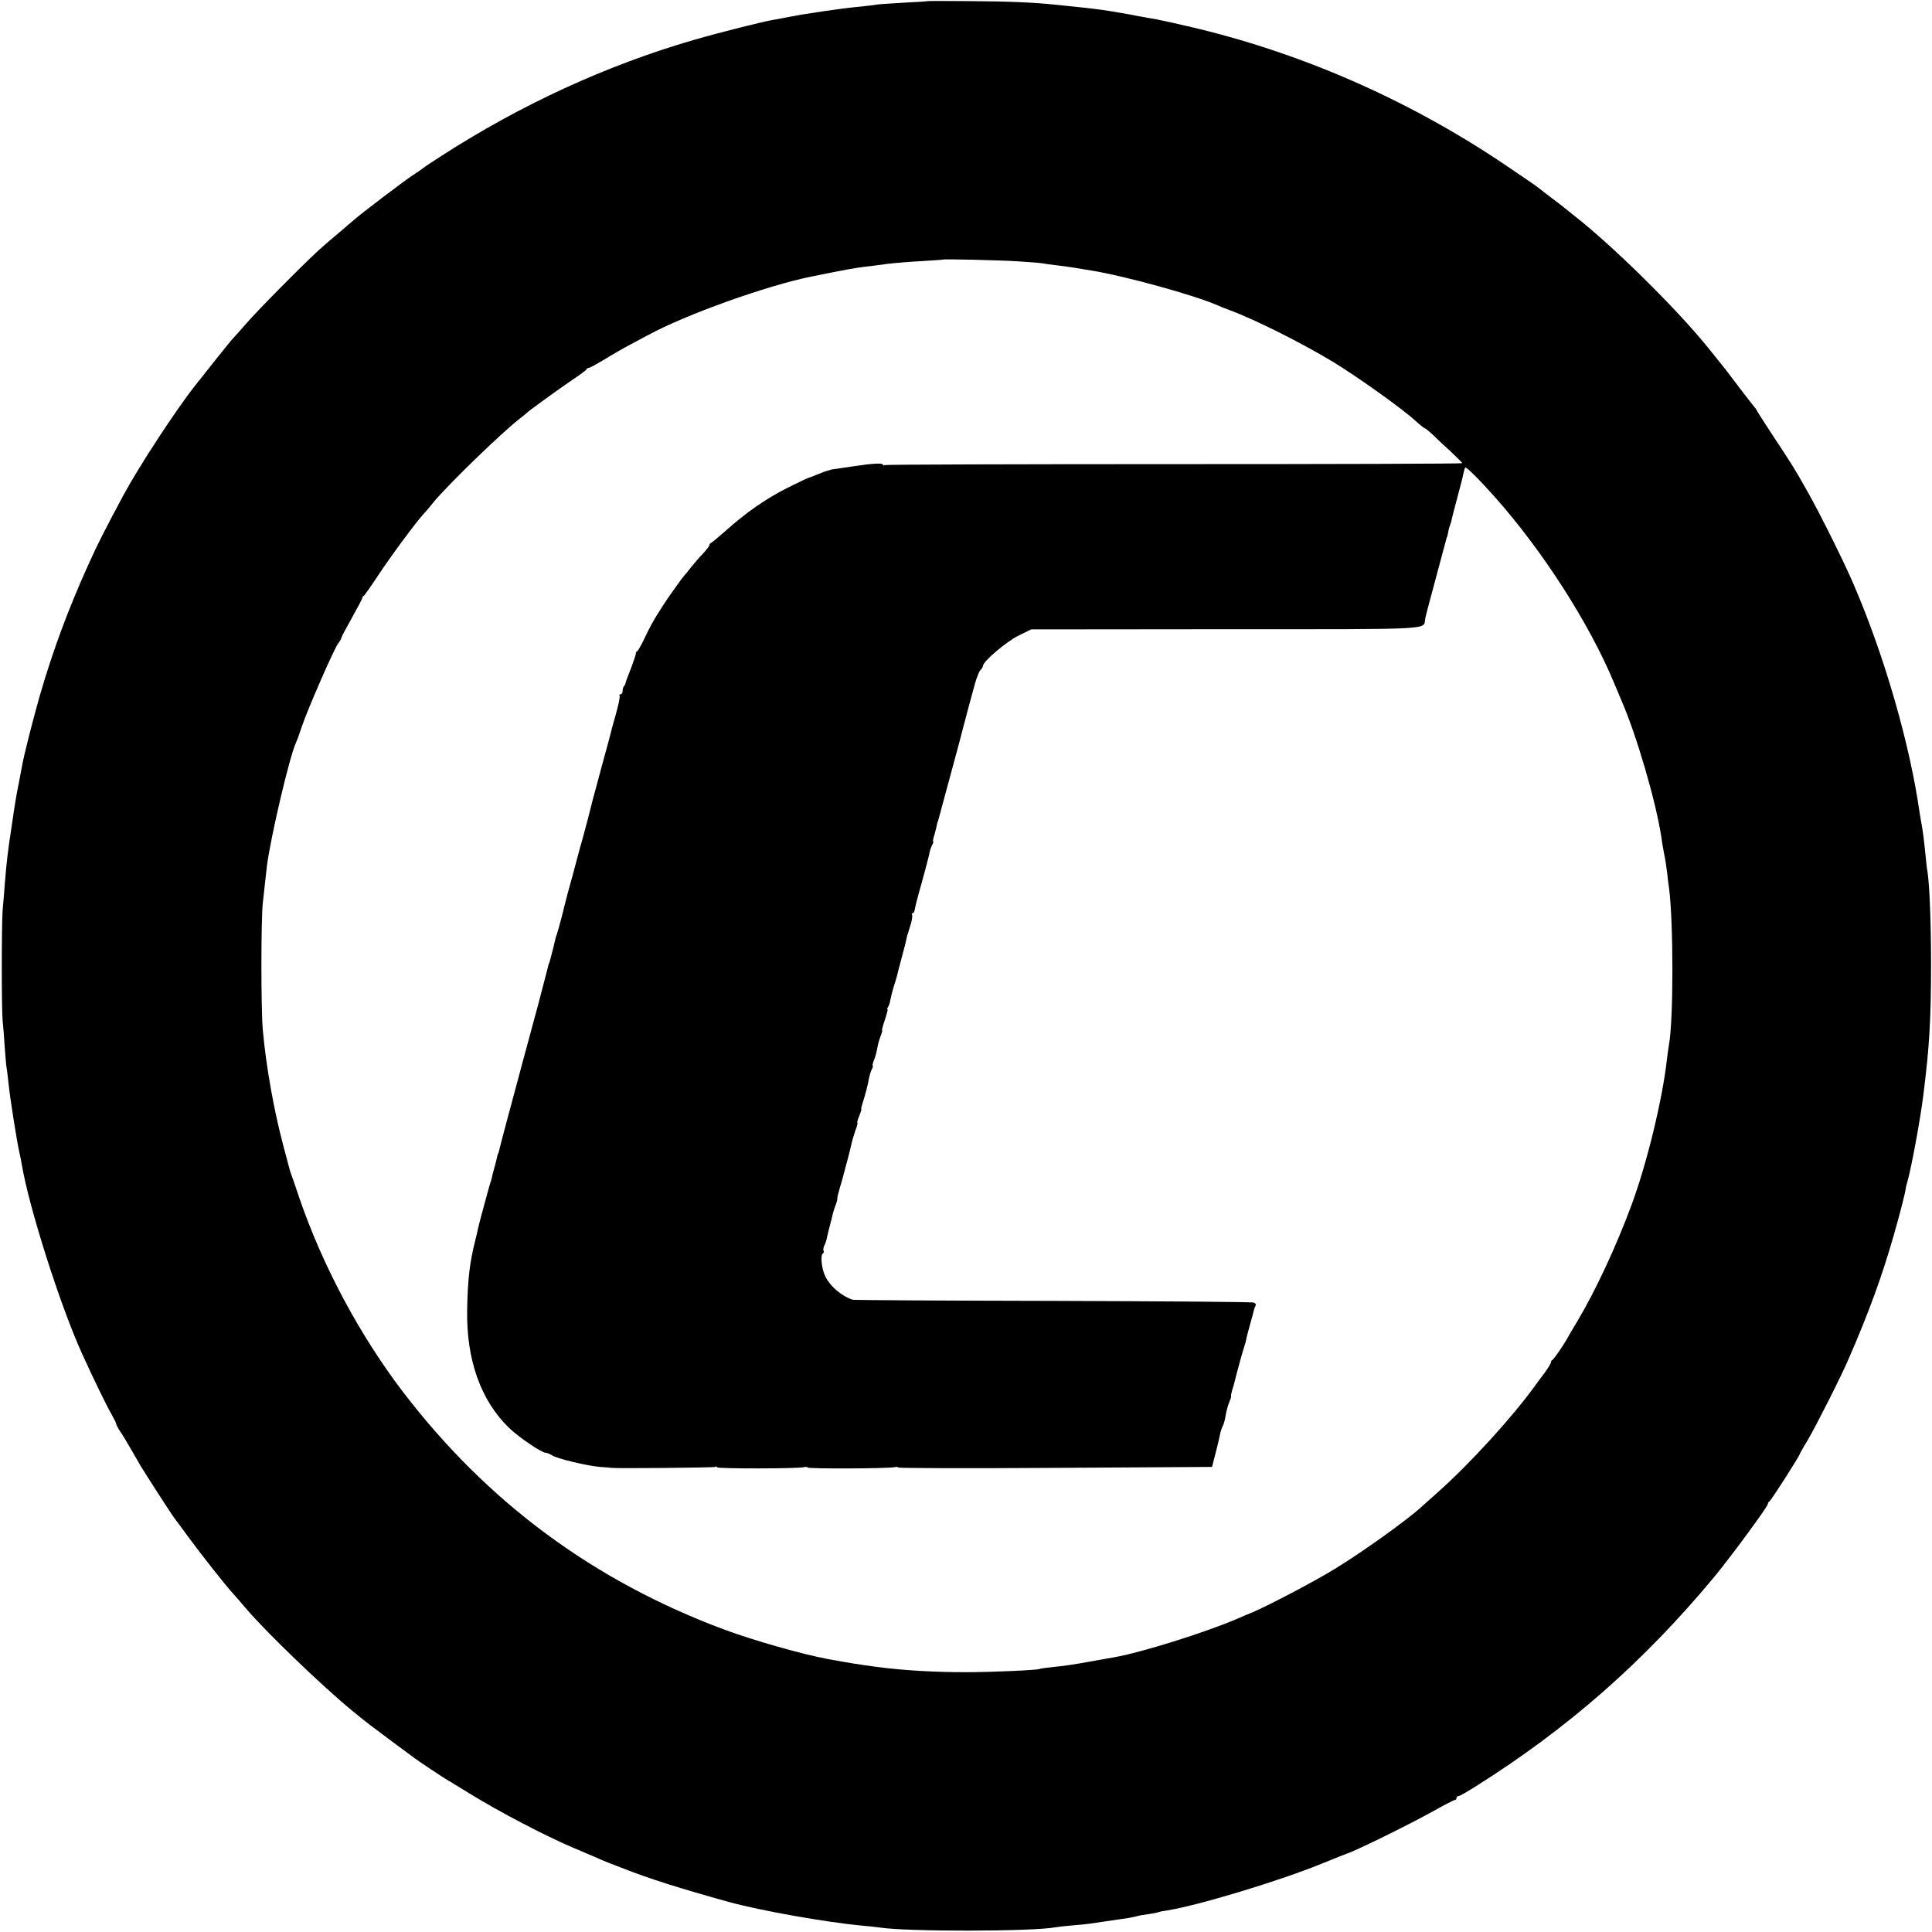
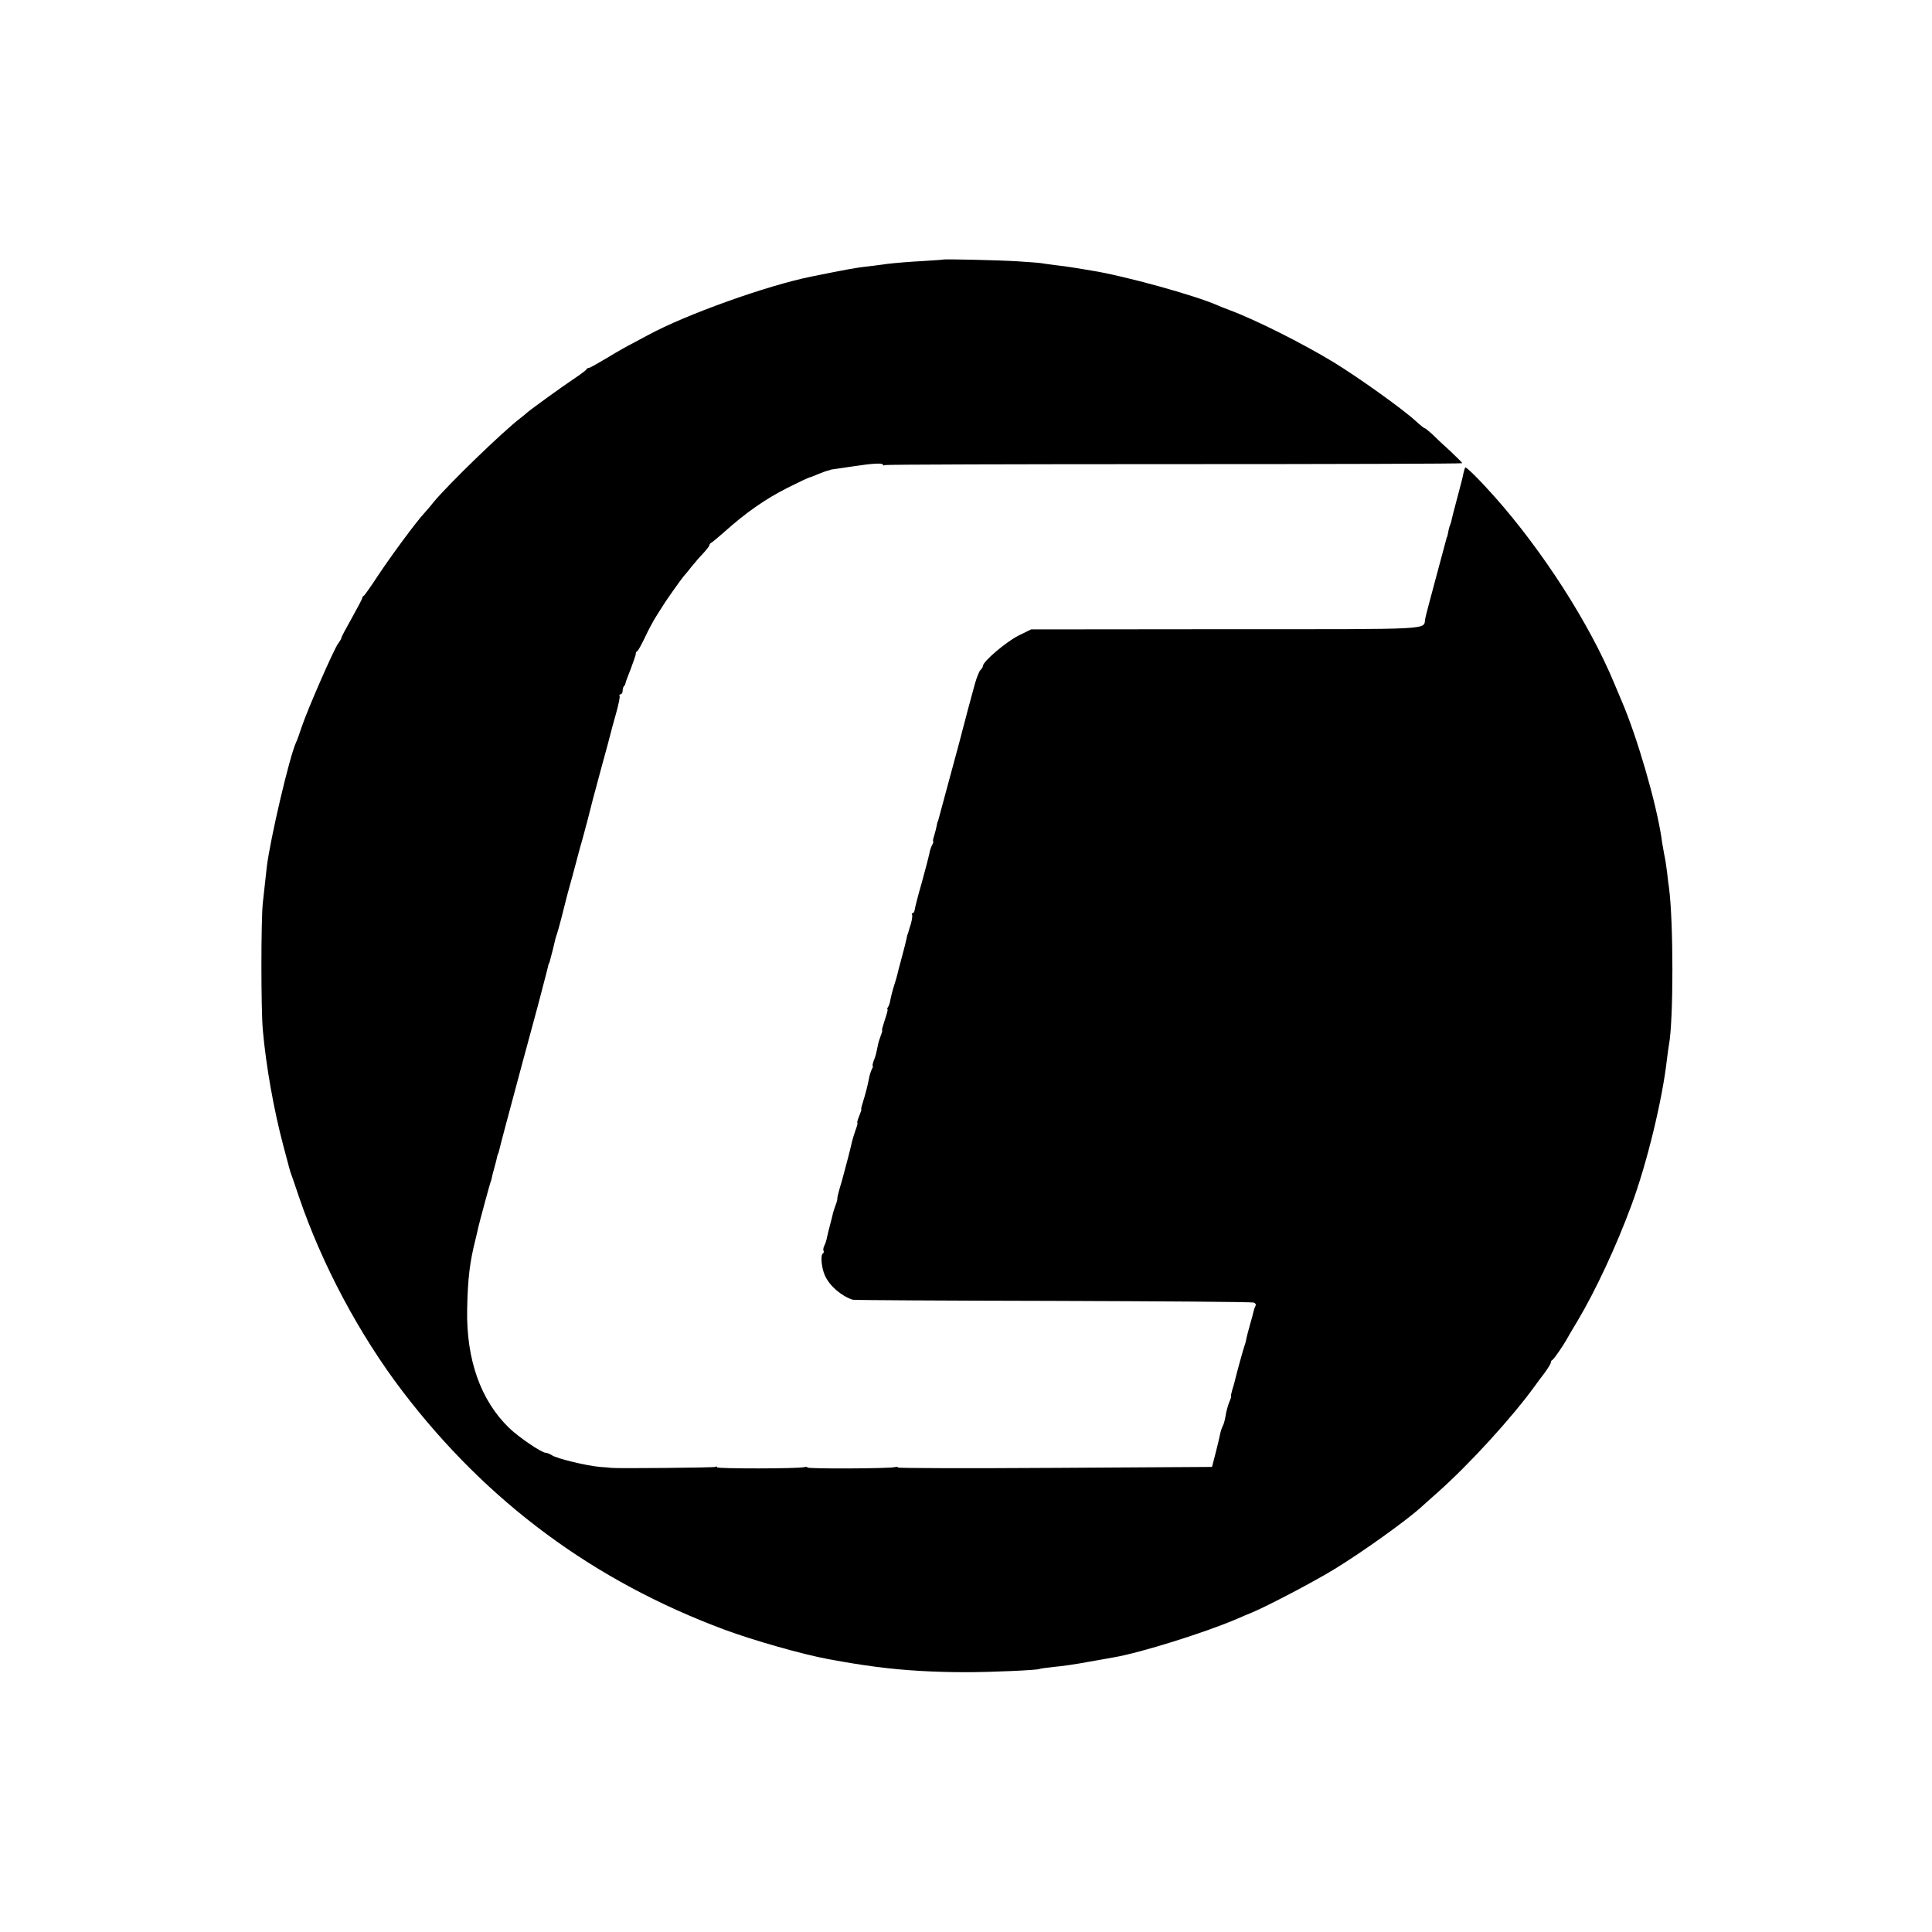
<svg xmlns="http://www.w3.org/2000/svg" version="1.0" width="1024pt" height="1024pt" viewBox="0 0 1024 1024" preserveAspectRatio="xMidYMid meet">
  <g transform="translate(0,1024) scale(0.1,-0.1)" fill="#000000" stroke="none">
-     <path d="M4917 10234 c-1 -1 -56 -5 -123 -8 -66 -4 -131 -8 -145 -10 -13 -3 -53 -7 -89 -11 -72 -7 -102 -11 -205 -26 -107 -16 -116 -18 -175 -29 -30 -6 -66 -13 -80 -15 -51 -8 -290 -68 -424 -107 -461 -134 -914 -342 -1336 -614 -47 -30 -92 -60 -100 -67 -8 -6 -29 -21 -45 -31 -46 -29 -287 -212 -324 -246 -10 -8 -44 -37 -76 -65 -33 -27 -78 -66 -99 -85 -73 -65 -331 -325 -391 -395 -33 -38 -67 -76 -75 -84 -12 -13 -119 -147 -193 -241 -104 -131 -303 -436 -383 -585 -106 -199 -131 -247 -184 -364 -108 -238 -190 -460 -260 -701 -37 -131 -84 -315 -94 -374 -3 -16 -10 -52 -15 -80 -16 -80 -20 -103 -40 -241 -20 -130 -26 -182 -36 -305 -3 -36 -7 -96 -11 -135 -6 -81 -6 -518 0 -585 3 -25 8 -88 11 -140 4 -52 8 -101 10 -110 2 -8 6 -44 10 -80 7 -73 42 -294 55 -355 5 -22 12 -56 15 -75 39 -232 205 -752 320 -1005 59 -130 131 -278 153 -315 14 -25 27 -50 28 -57 1 -7 11 -25 21 -40 11 -15 37 -59 59 -97 21 -37 44 -76 49 -85 22 -37 170 -267 182 -281 6 -8 40 -53 74 -100 68 -93 202 -262 234 -296 11 -12 40 -45 65 -75 106 -125 403 -412 570 -549 82 -67 96 -77 205 -158 61 -45 115 -85 120 -89 16 -13 158 -107 177 -118 10 -5 61 -37 115 -70 154 -95 394 -221 543 -285 41 -17 93 -40 115 -49 22 -10 60 -26 85 -36 25 -9 54 -21 65 -25 144 -57 309 -109 565 -180 169 -47 523 -109 706 -126 38 -3 80 -8 94 -10 140 -23 817 -22 935 1 11 2 52 7 90 10 39 3 79 7 90 9 20 3 94 14 205 30 16 3 37 7 47 10 10 3 38 8 63 11 24 4 47 8 50 10 3 2 23 6 45 9 164 26 595 156 820 248 66 27 125 50 130 52 45 13 337 157 459 225 60 34 113 61 118 61 4 0 8 5 8 10 0 6 4 10 10 10 5 0 47 23 92 52 488 307 889 659 1263 1109 27 32 125 159 147 190 10 13 45 61 78 107 33 45 60 86 60 91 0 5 4 11 8 13 8 3 162 244 162 253 0 2 20 37 44 77 44 75 174 332 213 423 107 245 180 446 241 660 37 130 62 230 63 247 0 4 5 22 10 40 19 66 67 324 83 453 32 253 41 400 41 695 0 220 -8 421 -19 490 -3 14 -7 52 -10 85 -8 80 -15 135 -21 165 -3 14 -7 43 -11 65 -51 359 -185 825 -346 1200 -48 114 -181 382 -248 500 -70 124 -76 134 -186 300 -43 66 -81 125 -83 130 -2 6 -7 12 -10 15 -3 3 -40 50 -81 104 -41 55 -88 116 -105 136 -16 21 -46 57 -65 81 -168 207 -502 536 -704 694 -21 17 -44 35 -50 40 -6 6 -38 30 -71 55 -33 25 -62 47 -65 50 -8 8 -55 40 -200 138 -509 340 -1076 587 -1665 723 -49 11 -101 23 -115 26 -14 3 -29 6 -35 7 -5 2 -32 7 -60 11 -27 5 -52 10 -55 10 -10 3 -86 16 -145 26 -66 10 -84 13 -290 34 -114 12 -252 18 -453 19 -123 1 -224 1 -225 0z m476 -1379 c61 -4 118 -8 127 -10 9 -2 41 -6 71 -10 30 -3 79 -10 109 -15 30 -5 69 -11 85 -14 171 -27 552 -132 670 -185 11 -5 39 -16 63 -25 137 -51 382 -174 549 -275 134 -82 369 -250 436 -312 23 -21 45 -39 49 -39 3 0 21 -15 40 -32 18 -18 61 -59 96 -90 34 -32 62 -60 62 -63 0 -3 -687 -5 -1526 -5 -839 0 -1530 -2 -1535 -5 -5 -4 -9 -2 -9 2 0 10 -57 7 -160 -9 -41 -6 -84 -12 -95 -14 -11 -1 -22 -3 -25 -5 -3 -1 -9 -3 -15 -4 -5 -1 -27 -9 -49 -18 -21 -9 -41 -17 -44 -17 -4 0 -57 -25 -119 -56 -116 -59 -217 -129 -330 -230 -36 -32 -70 -60 -75 -62 -4 -2 -8 -7 -8 -12 0 -4 -15 -23 -32 -42 -18 -18 -46 -51 -63 -72 -16 -21 -35 -43 -41 -50 -11 -12 -92 -126 -109 -154 -6 -9 -22 -35 -36 -57 -14 -22 -41 -71 -59 -110 -18 -38 -37 -73 -42 -76 -6 -3 -9 -9 -8 -13 1 -4 -11 -39 -26 -79 -16 -40 -29 -75 -29 -79 0 -3 -3 -10 -7 -14 -5 -4 -8 -16 -8 -26 0 -10 -5 -18 -11 -18 -5 0 -8 -4 -5 -9 3 -4 -6 -48 -20 -97 -14 -49 -27 -97 -29 -107 -2 -10 -23 -86 -46 -170 -22 -84 -43 -159 -45 -167 -2 -8 -8 -33 -14 -55 -6 -22 -12 -47 -14 -55 -2 -8 -11 -42 -20 -75 -9 -33 -18 -67 -21 -75 -2 -8 -20 -76 -40 -150 -21 -74 -38 -139 -39 -145 -4 -19 -38 -150 -44 -165 -3 -8 -6 -19 -8 -25 -1 -5 -7 -30 -13 -55 -19 -72 -19 -75 -21 -75 -1 0 -3 -7 -5 -16 -1 -8 -26 -100 -53 -205 -28 -104 -58 -214 -66 -244 -8 -30 -26 -95 -39 -145 -47 -173 -99 -370 -102 -385 -2 -8 -4 -15 -5 -15 -1 0 -3 -7 -5 -15 -1 -8 -8 -35 -15 -60 -7 -25 -14 -52 -15 -60 -2 -8 -4 -15 -5 -15 -1 0 -59 -213 -65 -240 -2 -11 -9 -40 -15 -65 -30 -118 -41 -208 -44 -370 -5 -267 72 -483 223 -629 51 -49 172 -131 193 -131 7 0 22 -6 33 -13 26 -18 185 -56 255 -62 30 -2 57 -4 60 -5 22 -4 543 1 551 5 5 4 9 3 9 -2 0 -8 430 -8 463 1 9 2 17 1 17 -2 0 -8 434 -6 463 2 9 2 17 1 17 -2 0 -4 374 -5 832 -2 l832 5 18 70 c10 39 21 84 24 100 3 17 10 38 15 47 5 9 12 34 15 55 3 21 12 53 19 71 8 17 12 32 10 32 -2 0 1 15 6 33 6 17 12 40 14 49 7 31 46 173 52 188 3 8 7 22 8 30 1 8 10 42 19 75 10 33 19 68 21 78 2 9 7 22 10 27 3 6 -1 13 -10 16 -9 4 -487 7 -1063 9 -576 1 -1054 4 -1062 6 -60 19 -124 74 -148 129 -18 40 -24 107 -11 116 5 3 7 9 4 14 -3 5 -1 18 4 28 6 11 12 30 14 43 3 13 10 44 17 69 7 25 13 52 15 60 2 8 8 28 14 43 6 15 10 31 9 35 -1 4 5 27 12 52 7 25 15 50 16 55 19 69 44 166 49 191 3 12 11 40 19 63 9 22 13 41 10 41 -2 0 2 16 10 35 8 19 13 35 11 35 -2 0 1 15 7 33 16 51 28 99 34 132 3 17 10 38 15 48 5 9 7 17 5 17 -3 0 -1 12 5 28 10 25 13 37 23 87 2 11 9 32 15 48 6 15 9 27 6 27 -2 0 5 25 15 55 10 30 17 55 14 55 -3 0 -2 6 3 13 4 6 8 17 9 22 6 32 14 64 24 95 6 19 13 42 15 51 2 9 13 53 25 96 12 44 23 88 25 99 2 10 4 20 5 22 2 1 3 5 4 10 1 4 7 25 14 46 6 22 9 43 6 48 -3 4 -1 8 3 8 5 0 10 8 11 18 1 9 17 73 37 142 19 69 37 137 40 152 2 15 9 37 15 48 6 11 9 20 6 20 -3 0 0 15 6 33 5 17 11 41 13 52 2 11 4 20 5 20 1 0 3 7 5 15 5 20 68 251 100 370 6 22 25 93 29 110 2 8 14 51 25 95 12 44 29 107 38 140 9 32 22 65 29 73 8 7 14 18 14 23 0 23 124 128 188 160 l67 33 1033 1 c1130 0 1044 -4 1056 56 2 13 28 110 56 214 28 105 53 197 55 205 2 8 4 15 5 15 1 0 3 11 6 25 2 14 7 32 11 40 3 8 7 22 8 30 4 17 5 22 35 135 12 44 24 91 26 104 3 14 7 28 10 33 4 6 75 -64 155 -154 256 -288 503 -673 634 -988 15 -36 33 -78 40 -95 81 -188 182 -534 211 -725 2 -19 9 -57 14 -85 6 -27 13 -72 16 -100 3 -27 7 -63 10 -80 24 -182 24 -702 0 -831 -2 -11 -7 -46 -11 -79 -24 -214 -106 -551 -187 -770 -81 -220 -191 -455 -286 -615 -25 -41 -50 -84 -56 -95 -22 -40 -71 -110 -78 -113 -5 -2 -8 -8 -8 -13 0 -6 -15 -30 -32 -54 -18 -23 -42 -56 -53 -71 -119 -165 -345 -413 -515 -564 -40 -36 -78 -69 -84 -75 -77 -71 -316 -242 -462 -331 -109 -67 -350 -193 -434 -229 -25 -10 -63 -26 -85 -36 -171 -73 -510 -179 -650 -203 -11 -2 -72 -13 -135 -24 -63 -12 -146 -24 -185 -27 -38 -4 -73 -9 -76 -11 -11 -6 -249 -17 -389 -17 -167 0 -327 9 -473 28 -97 13 -145 21 -256 41 -143 27 -396 99 -550 156 -694 258 -1259 676 -1707 1263 -230 302 -427 672 -549 1030 -20 61 -40 117 -43 125 -6 18 -3 6 -41 150 -50 188 -91 420 -108 610 -10 109 -10 584 0 675 7 65 13 115 21 190 18 148 120 584 155 660 6 11 19 49 31 85 31 92 170 410 192 439 10 13 18 27 18 32 0 4 25 51 55 104 30 54 55 101 55 105 0 5 3 10 8 12 4 2 38 50 76 108 68 103 202 284 241 326 11 12 34 38 50 59 74 91 367 375 462 448 16 12 30 24 33 27 9 10 184 137 250 181 36 24 67 47 68 51 2 5 8 8 13 8 5 0 39 19 76 41 38 23 97 58 133 77 36 19 83 44 105 56 200 109 631 263 865 310 172 35 233 46 275 51 28 3 84 10 125 16 41 5 125 12 185 15 61 4 111 7 112 8 5 4 299 -3 396 -9z" />
+     <path d="M4917 10234 z m476 -1379 c61 -4 118 -8 127 -10 9 -2 41 -6 71 -10 30 -3 79 -10 109 -15 30 -5 69 -11 85 -14 171 -27 552 -132 670 -185 11 -5 39 -16 63 -25 137 -51 382 -174 549 -275 134 -82 369 -250 436 -312 23 -21 45 -39 49 -39 3 0 21 -15 40 -32 18 -18 61 -59 96 -90 34 -32 62 -60 62 -63 0 -3 -687 -5 -1526 -5 -839 0 -1530 -2 -1535 -5 -5 -4 -9 -2 -9 2 0 10 -57 7 -160 -9 -41 -6 -84 -12 -95 -14 -11 -1 -22 -3 -25 -5 -3 -1 -9 -3 -15 -4 -5 -1 -27 -9 -49 -18 -21 -9 -41 -17 -44 -17 -4 0 -57 -25 -119 -56 -116 -59 -217 -129 -330 -230 -36 -32 -70 -60 -75 -62 -4 -2 -8 -7 -8 -12 0 -4 -15 -23 -32 -42 -18 -18 -46 -51 -63 -72 -16 -21 -35 -43 -41 -50 -11 -12 -92 -126 -109 -154 -6 -9 -22 -35 -36 -57 -14 -22 -41 -71 -59 -110 -18 -38 -37 -73 -42 -76 -6 -3 -9 -9 -8 -13 1 -4 -11 -39 -26 -79 -16 -40 -29 -75 -29 -79 0 -3 -3 -10 -7 -14 -5 -4 -8 -16 -8 -26 0 -10 -5 -18 -11 -18 -5 0 -8 -4 -5 -9 3 -4 -6 -48 -20 -97 -14 -49 -27 -97 -29 -107 -2 -10 -23 -86 -46 -170 -22 -84 -43 -159 -45 -167 -2 -8 -8 -33 -14 -55 -6 -22 -12 -47 -14 -55 -2 -8 -11 -42 -20 -75 -9 -33 -18 -67 -21 -75 -2 -8 -20 -76 -40 -150 -21 -74 -38 -139 -39 -145 -4 -19 -38 -150 -44 -165 -3 -8 -6 -19 -8 -25 -1 -5 -7 -30 -13 -55 -19 -72 -19 -75 -21 -75 -1 0 -3 -7 -5 -16 -1 -8 -26 -100 -53 -205 -28 -104 -58 -214 -66 -244 -8 -30 -26 -95 -39 -145 -47 -173 -99 -370 -102 -385 -2 -8 -4 -15 -5 -15 -1 0 -3 -7 -5 -15 -1 -8 -8 -35 -15 -60 -7 -25 -14 -52 -15 -60 -2 -8 -4 -15 -5 -15 -1 0 -59 -213 -65 -240 -2 -11 -9 -40 -15 -65 -30 -118 -41 -208 -44 -370 -5 -267 72 -483 223 -629 51 -49 172 -131 193 -131 7 0 22 -6 33 -13 26 -18 185 -56 255 -62 30 -2 57 -4 60 -5 22 -4 543 1 551 5 5 4 9 3 9 -2 0 -8 430 -8 463 1 9 2 17 1 17 -2 0 -8 434 -6 463 2 9 2 17 1 17 -2 0 -4 374 -5 832 -2 l832 5 18 70 c10 39 21 84 24 100 3 17 10 38 15 47 5 9 12 34 15 55 3 21 12 53 19 71 8 17 12 32 10 32 -2 0 1 15 6 33 6 17 12 40 14 49 7 31 46 173 52 188 3 8 7 22 8 30 1 8 10 42 19 75 10 33 19 68 21 78 2 9 7 22 10 27 3 6 -1 13 -10 16 -9 4 -487 7 -1063 9 -576 1 -1054 4 -1062 6 -60 19 -124 74 -148 129 -18 40 -24 107 -11 116 5 3 7 9 4 14 -3 5 -1 18 4 28 6 11 12 30 14 43 3 13 10 44 17 69 7 25 13 52 15 60 2 8 8 28 14 43 6 15 10 31 9 35 -1 4 5 27 12 52 7 25 15 50 16 55 19 69 44 166 49 191 3 12 11 40 19 63 9 22 13 41 10 41 -2 0 2 16 10 35 8 19 13 35 11 35 -2 0 1 15 7 33 16 51 28 99 34 132 3 17 10 38 15 48 5 9 7 17 5 17 -3 0 -1 12 5 28 10 25 13 37 23 87 2 11 9 32 15 48 6 15 9 27 6 27 -2 0 5 25 15 55 10 30 17 55 14 55 -3 0 -2 6 3 13 4 6 8 17 9 22 6 32 14 64 24 95 6 19 13 42 15 51 2 9 13 53 25 96 12 44 23 88 25 99 2 10 4 20 5 22 2 1 3 5 4 10 1 4 7 25 14 46 6 22 9 43 6 48 -3 4 -1 8 3 8 5 0 10 8 11 18 1 9 17 73 37 142 19 69 37 137 40 152 2 15 9 37 15 48 6 11 9 20 6 20 -3 0 0 15 6 33 5 17 11 41 13 52 2 11 4 20 5 20 1 0 3 7 5 15 5 20 68 251 100 370 6 22 25 93 29 110 2 8 14 51 25 95 12 44 29 107 38 140 9 32 22 65 29 73 8 7 14 18 14 23 0 23 124 128 188 160 l67 33 1033 1 c1130 0 1044 -4 1056 56 2 13 28 110 56 214 28 105 53 197 55 205 2 8 4 15 5 15 1 0 3 11 6 25 2 14 7 32 11 40 3 8 7 22 8 30 4 17 5 22 35 135 12 44 24 91 26 104 3 14 7 28 10 33 4 6 75 -64 155 -154 256 -288 503 -673 634 -988 15 -36 33 -78 40 -95 81 -188 182 -534 211 -725 2 -19 9 -57 14 -85 6 -27 13 -72 16 -100 3 -27 7 -63 10 -80 24 -182 24 -702 0 -831 -2 -11 -7 -46 -11 -79 -24 -214 -106 -551 -187 -770 -81 -220 -191 -455 -286 -615 -25 -41 -50 -84 -56 -95 -22 -40 -71 -110 -78 -113 -5 -2 -8 -8 -8 -13 0 -6 -15 -30 -32 -54 -18 -23 -42 -56 -53 -71 -119 -165 -345 -413 -515 -564 -40 -36 -78 -69 -84 -75 -77 -71 -316 -242 -462 -331 -109 -67 -350 -193 -434 -229 -25 -10 -63 -26 -85 -36 -171 -73 -510 -179 -650 -203 -11 -2 -72 -13 -135 -24 -63 -12 -146 -24 -185 -27 -38 -4 -73 -9 -76 -11 -11 -6 -249 -17 -389 -17 -167 0 -327 9 -473 28 -97 13 -145 21 -256 41 -143 27 -396 99 -550 156 -694 258 -1259 676 -1707 1263 -230 302 -427 672 -549 1030 -20 61 -40 117 -43 125 -6 18 -3 6 -41 150 -50 188 -91 420 -108 610 -10 109 -10 584 0 675 7 65 13 115 21 190 18 148 120 584 155 660 6 11 19 49 31 85 31 92 170 410 192 439 10 13 18 27 18 32 0 4 25 51 55 104 30 54 55 101 55 105 0 5 3 10 8 12 4 2 38 50 76 108 68 103 202 284 241 326 11 12 34 38 50 59 74 91 367 375 462 448 16 12 30 24 33 27 9 10 184 137 250 181 36 24 67 47 68 51 2 5 8 8 13 8 5 0 39 19 76 41 38 23 97 58 133 77 36 19 83 44 105 56 200 109 631 263 865 310 172 35 233 46 275 51 28 3 84 10 125 16 41 5 125 12 185 15 61 4 111 7 112 8 5 4 299 -3 396 -9z" />
  </g>
</svg>